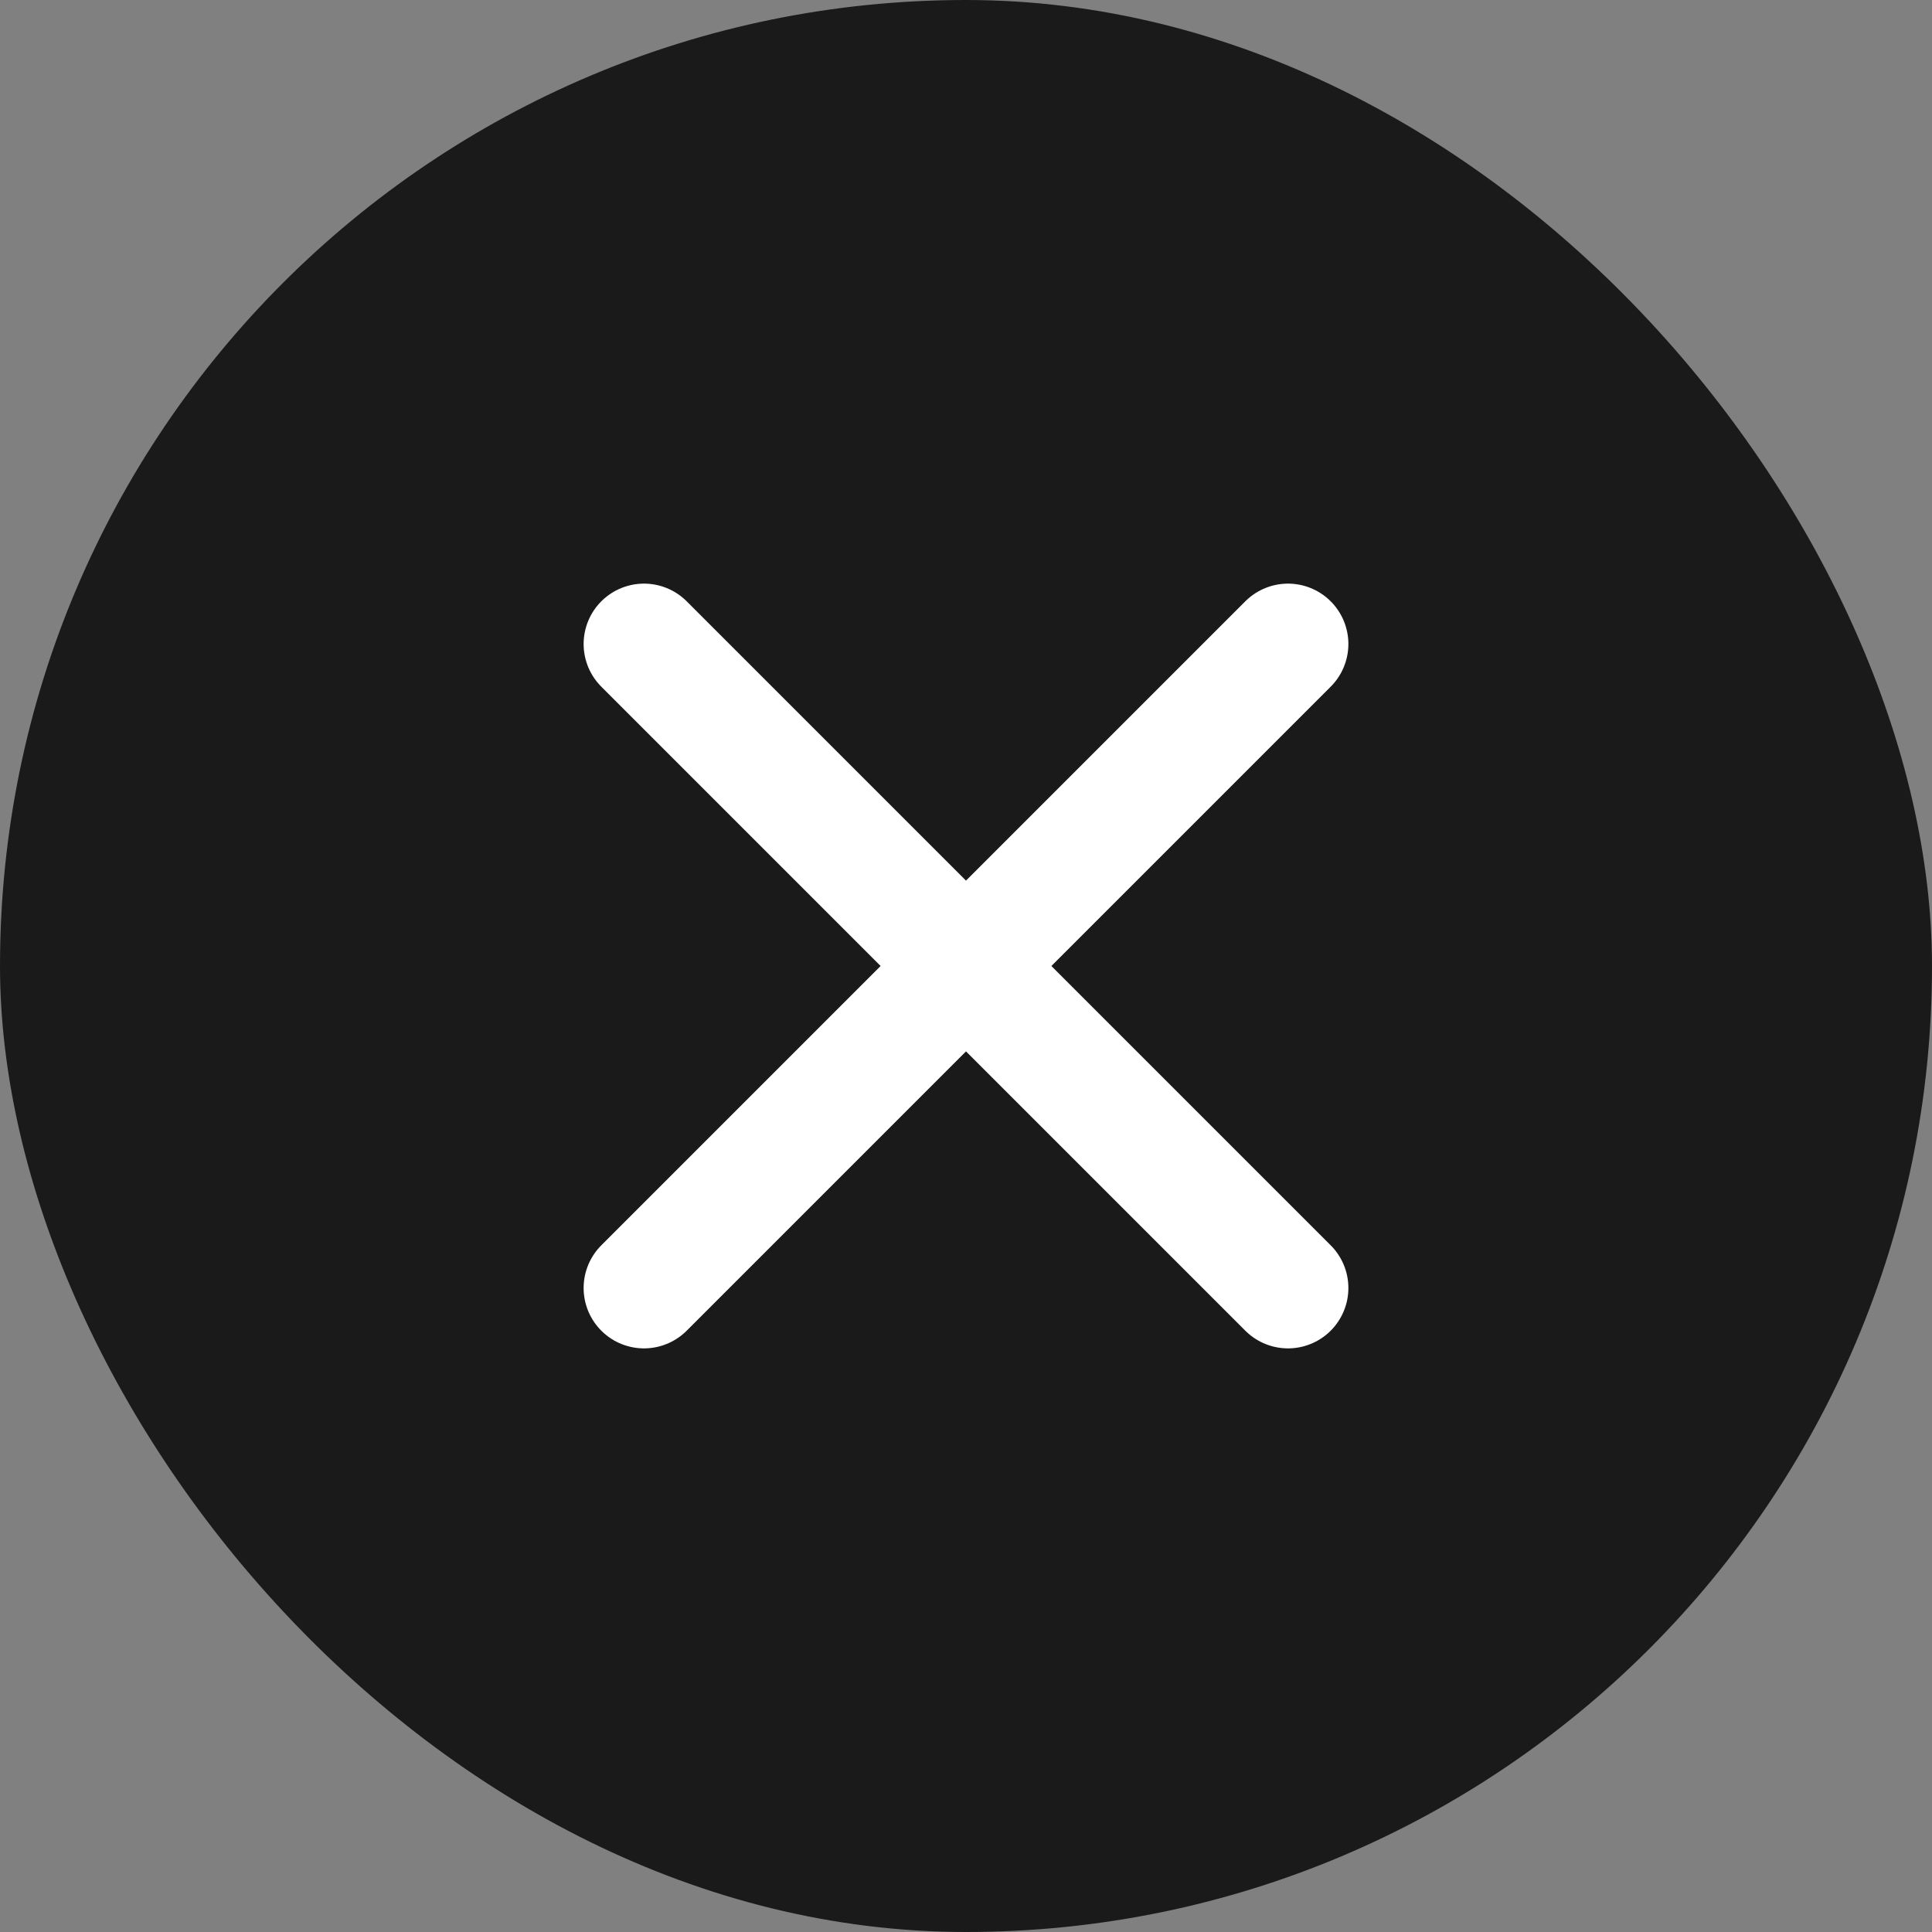
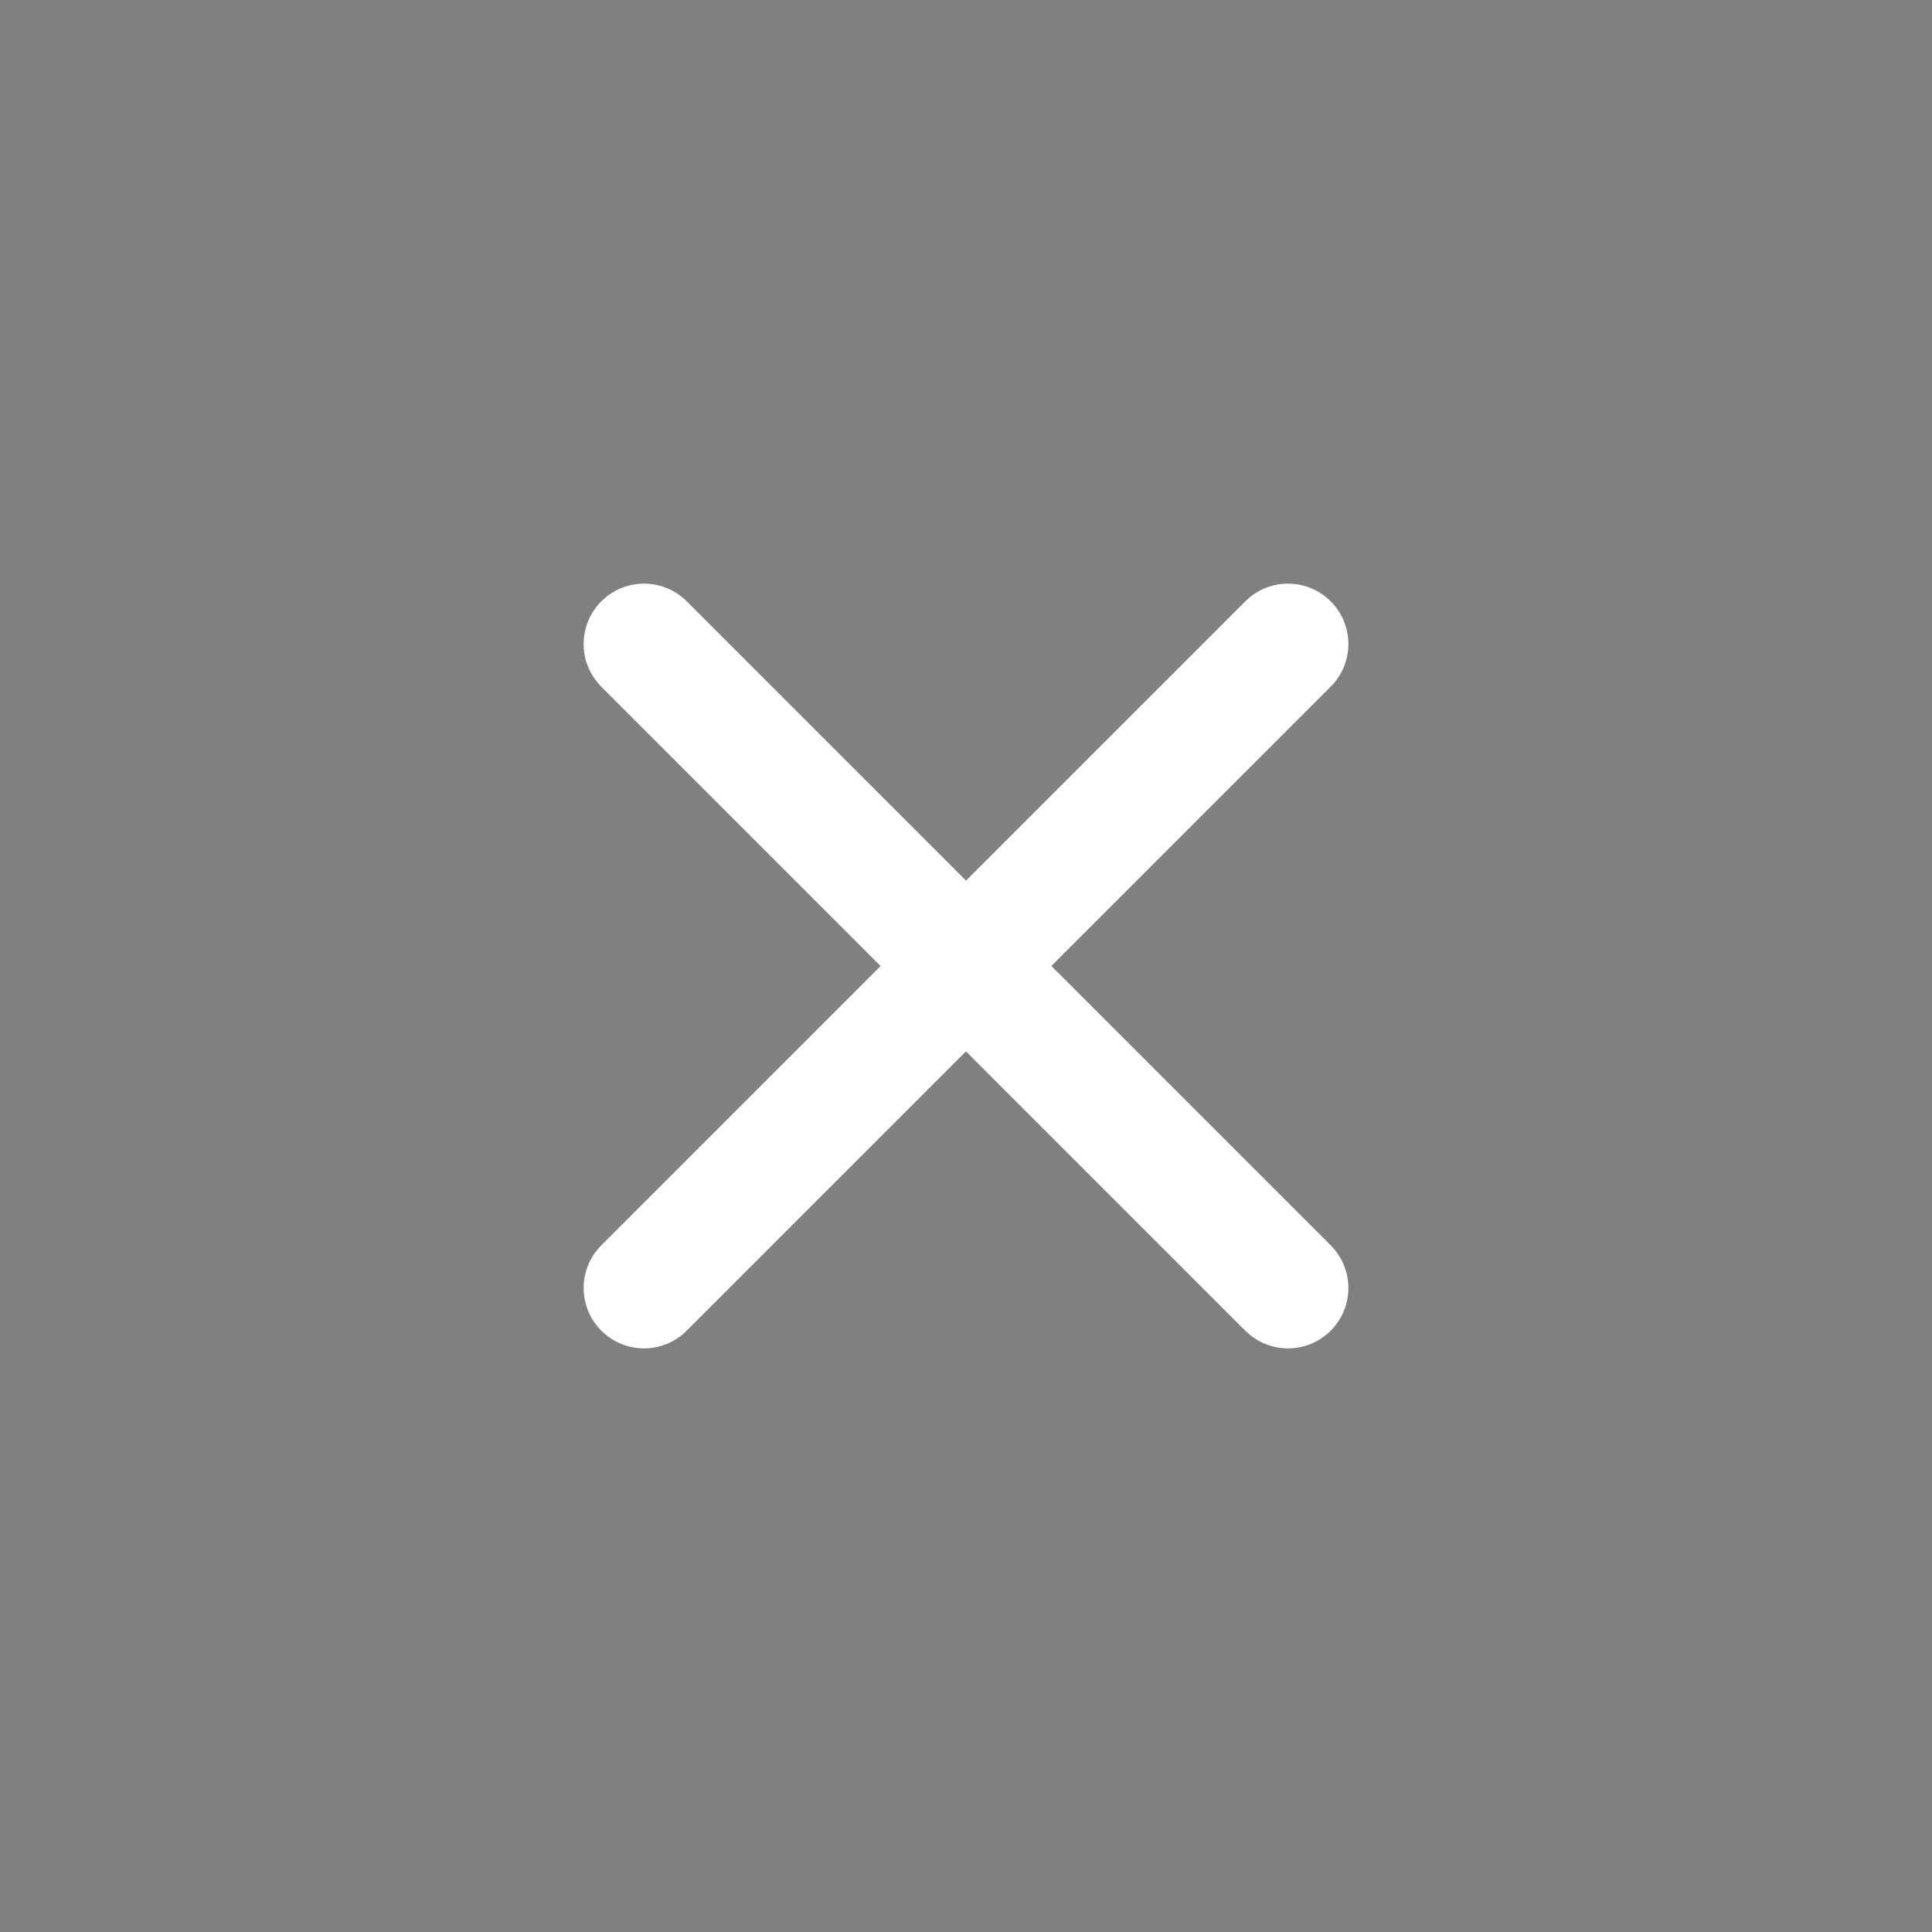
<svg xmlns="http://www.w3.org/2000/svg" width="24" height="24" viewBox="0 0 24 24" fill="none">
  <rect x="0" y="0" width="24" height="24" fill="#808080" stroke="none" />
-   <rect width="24" height="24" rx="12" fill="#1A1A1A" />
-   <path d="M16 8L12 12M12 12L8 16M12 12L16 16M12 12L8 8" stroke="white" stroke-width="1.5" stroke-linecap="round" stroke-linejoin="round" />
+   <path d="M16 8L12 12L8 16M12 12L16 16M12 12L8 8" stroke="white" stroke-width="1.5" stroke-linecap="round" stroke-linejoin="round" />
</svg>